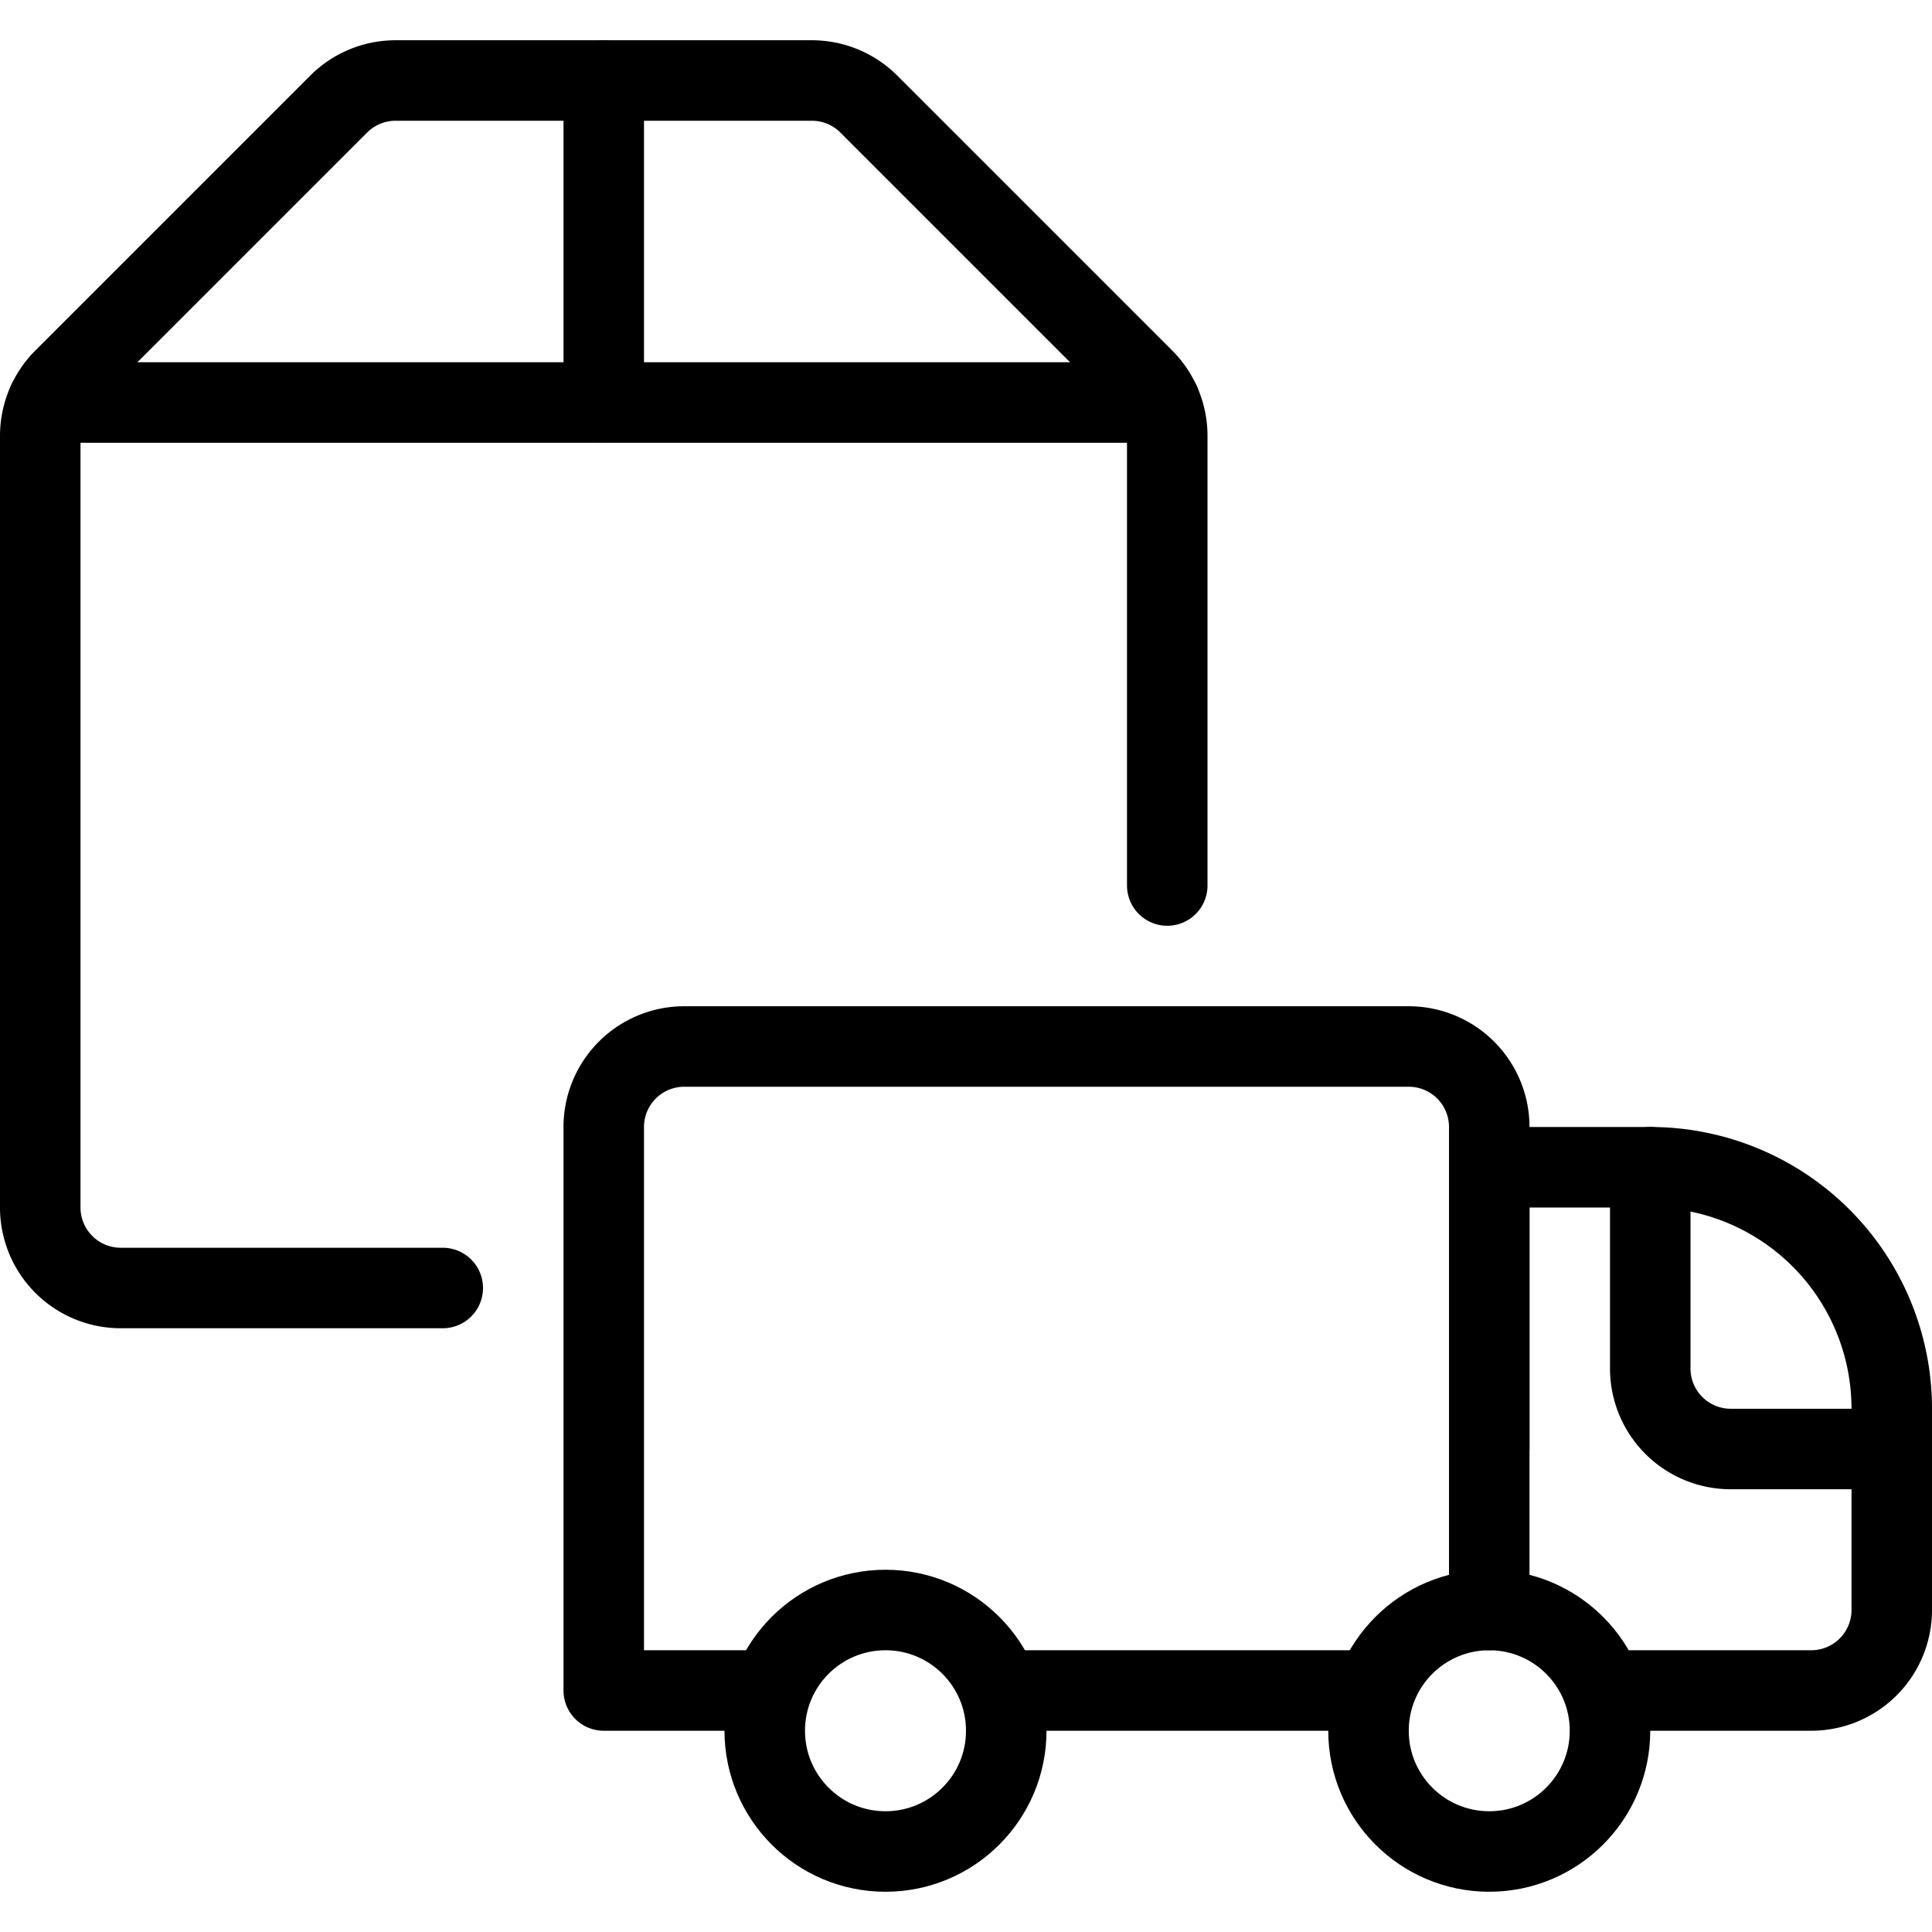
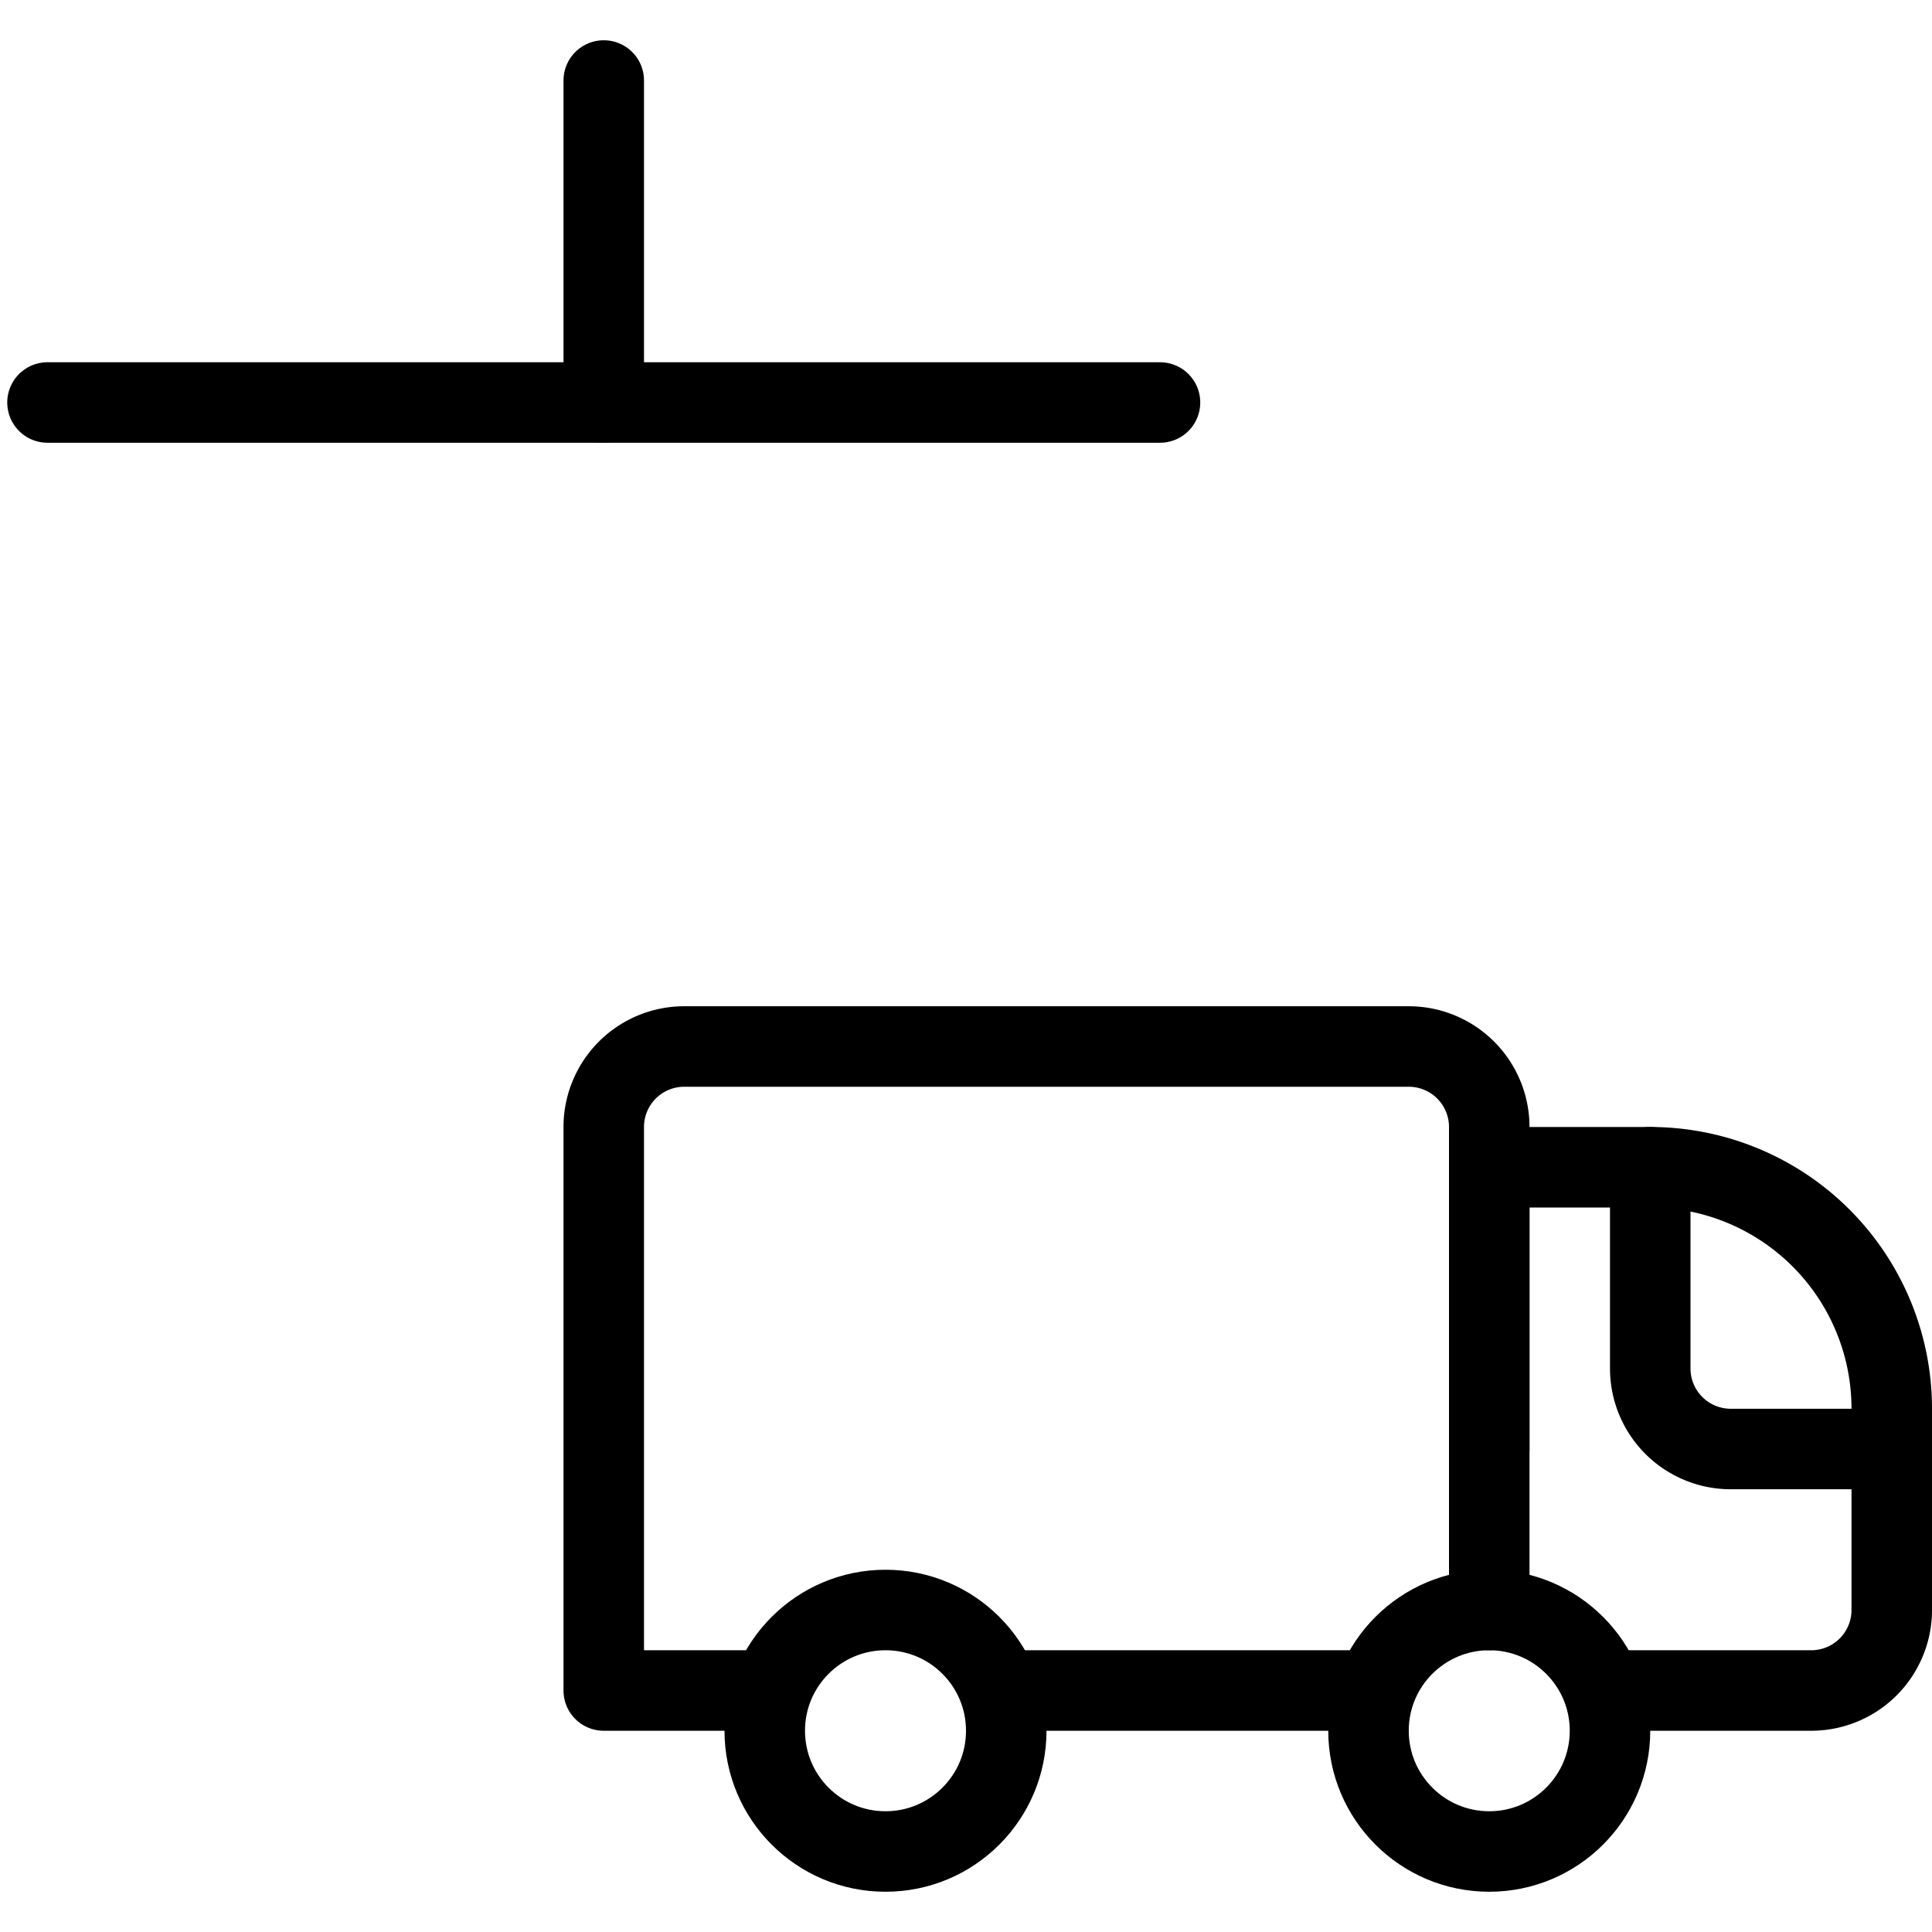
<svg xmlns="http://www.w3.org/2000/svg" viewBox="0 0 24 24">
  <g transform="matrix(1,0,0,1,0,0)">
    <g>
      <path d="M18.5,18V14a1,1,0,0,0-1-1h-9a1,1,0,0,0-1,1v7h2" style="fill: none;stroke: #000000;stroke-linecap: round;stroke-linejoin: round" />
      <path d="M18.5,20V14.5h2a3,3,0,0,1,3,3V20a1,1,0,0,1-1,1H20" style="fill: none;stroke: #000000;stroke-linecap: round;stroke-linejoin: round" />
      <path d="M23.5,18h-2a1,1,0,0,1-1-1V14.5" style="fill: none;stroke: #000000;stroke-linecap: round;stroke-linejoin: round" />
      <circle cx="18.5" cy="21.5" r="1.5" style="fill: none;stroke: #000000;stroke-linecap: round;stroke-linejoin: round" />
      <circle cx="11" cy="21.5" r="1.5" style="fill: none;stroke: #000000;stroke-linecap: round;stroke-linejoin: round" />
      <line x1="17" y1="21" x2="12.5" y2="21" style="fill: none;stroke: #000000;stroke-linecap: round;stroke-linejoin: round" />
      <g>
-         <path d="M5.5,16h-4a1,1,0,0,1-1-1V5.41a1,1,0,0,1,.29-.7L4.21,1.29A1,1,0,0,1,4.91,1h5.18a1,1,0,0,1,.7.29l3.42,3.42a1,1,0,0,1,.29.7V11" style="fill: none;stroke: #000000;stroke-linecap: round;stroke-linejoin: round" />
        <line x1="7.5" y1="1" x2="7.5" y2="5" style="fill: none;stroke: #000000;stroke-linecap: round;stroke-linejoin: round" />
      </g>
      <line x1="14.41" y1="5" x2="0.59" y2="5" style="fill: none;stroke: #000000;stroke-linecap: round;stroke-linejoin: round" />
    </g>
  </g>
</svg>